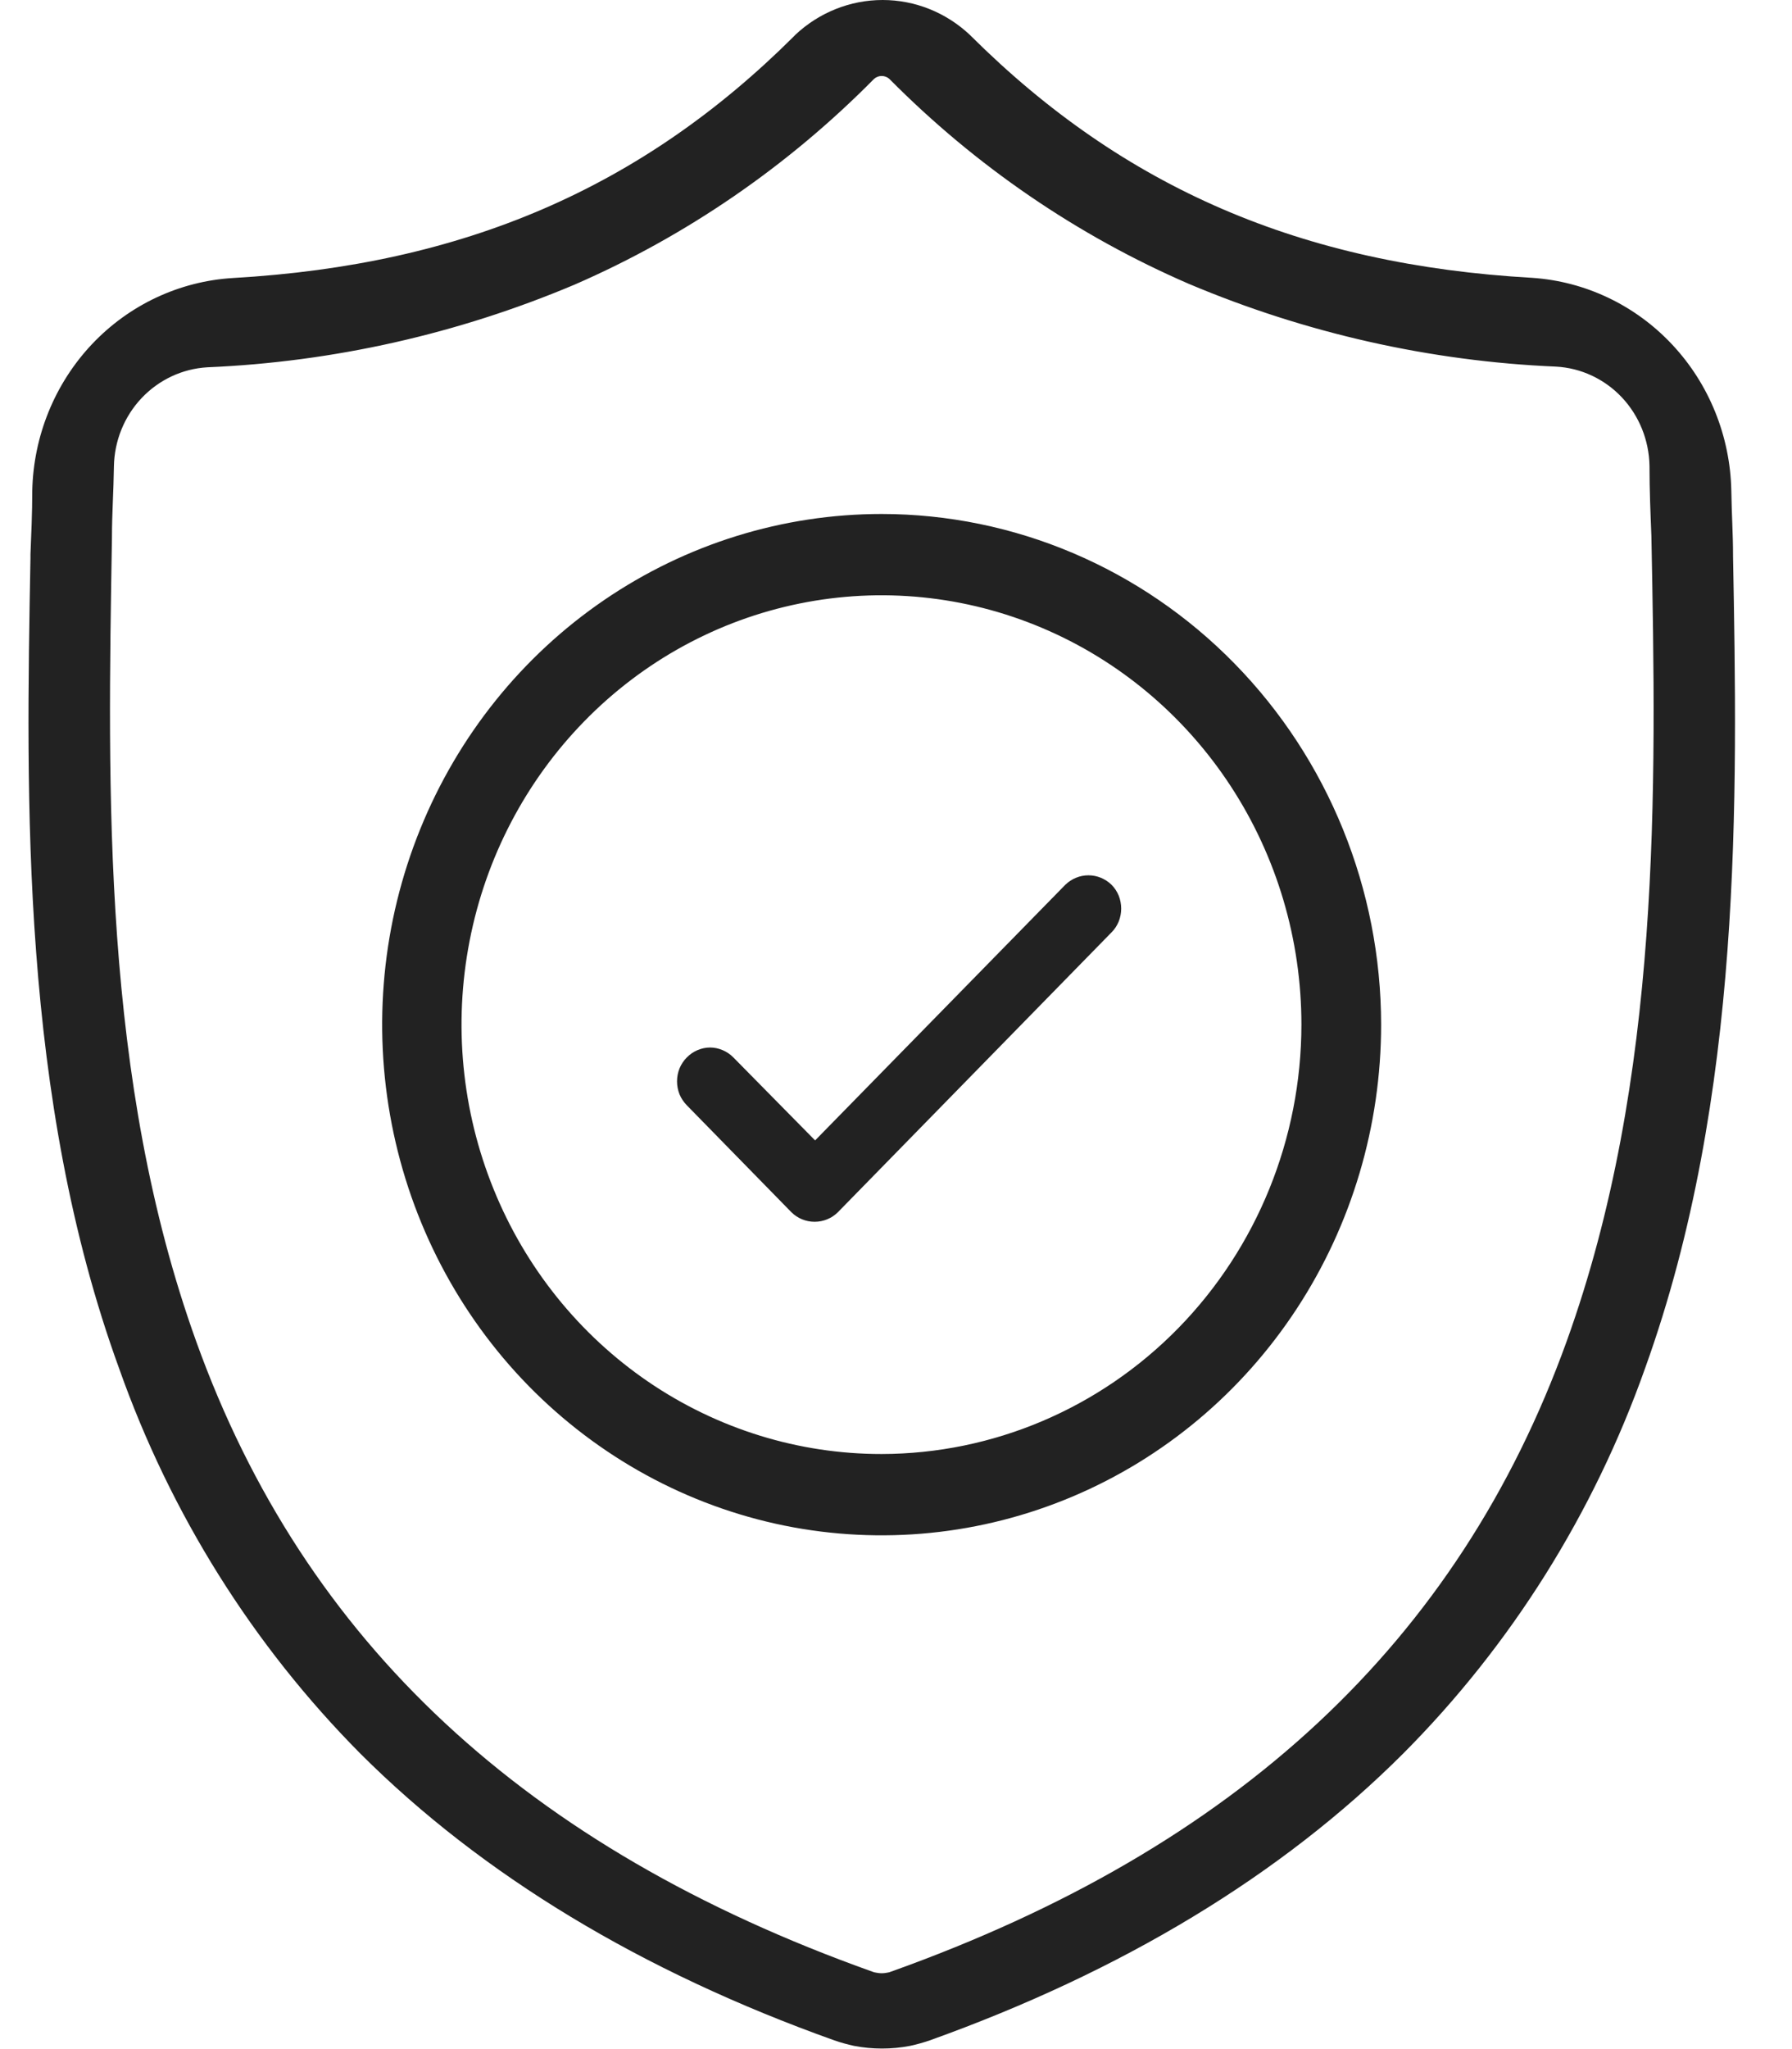
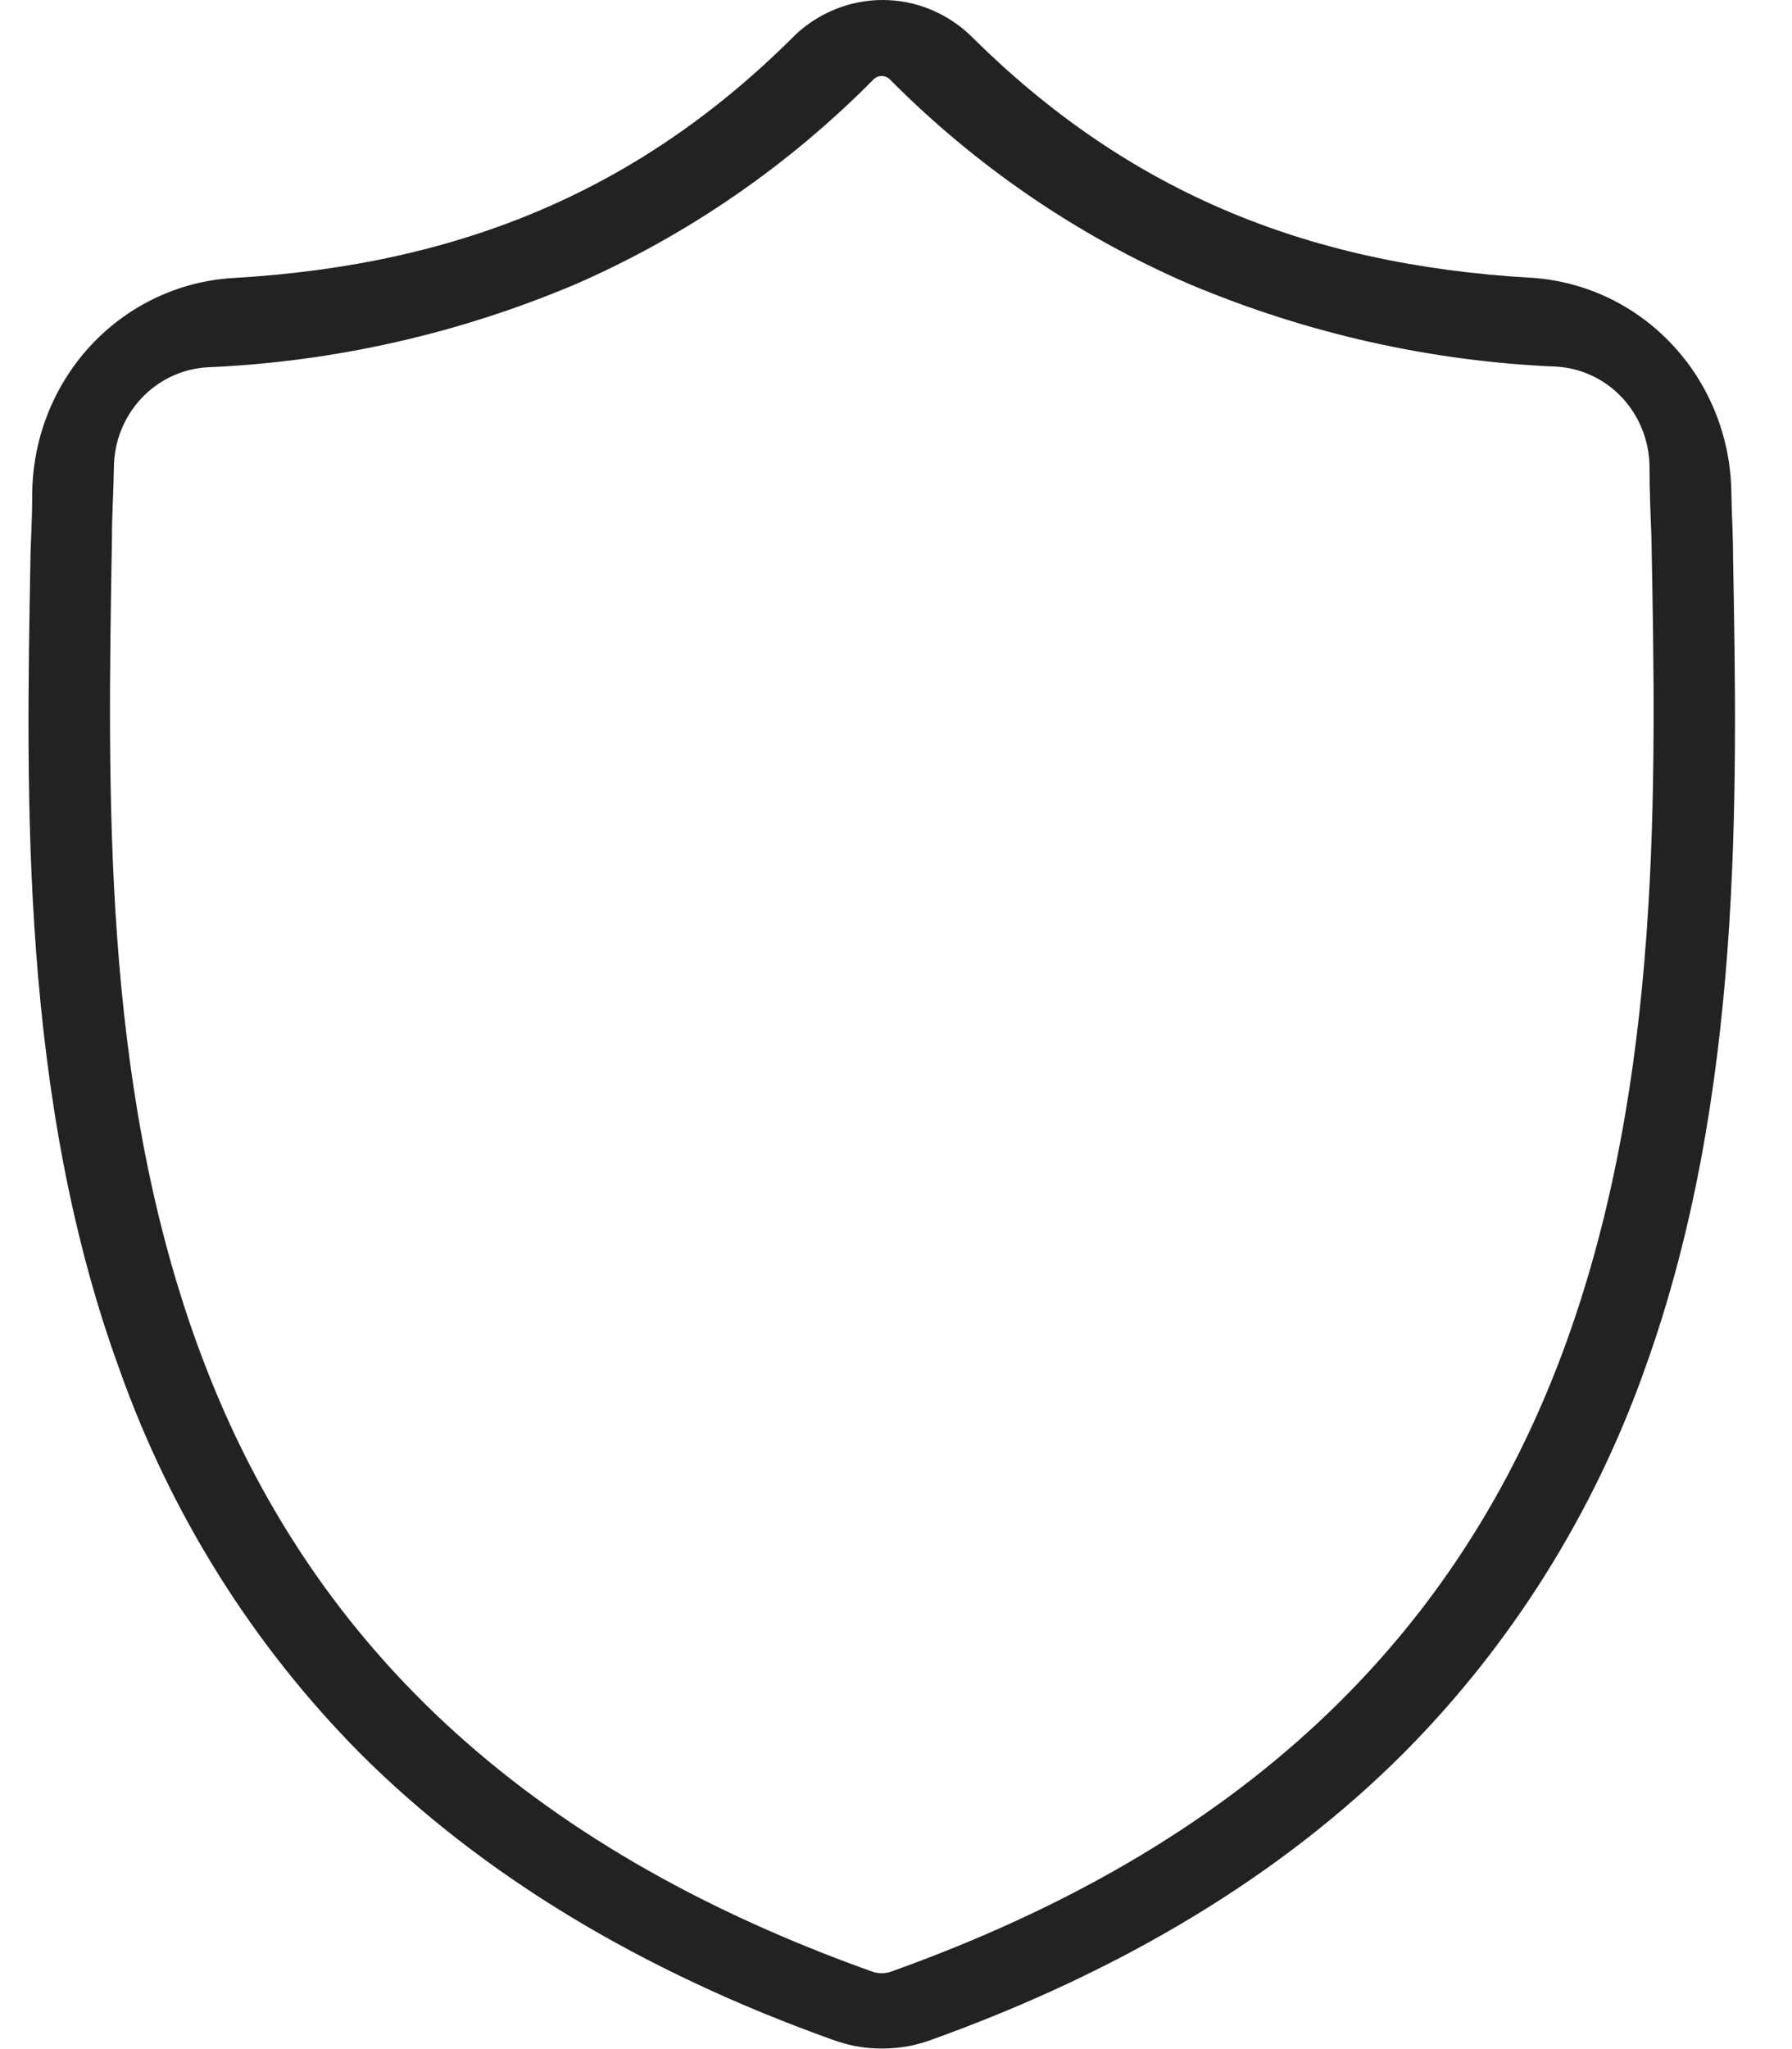
<svg xmlns="http://www.w3.org/2000/svg" width="21" height="24" viewBox="0 0 21 24" fill="none">
  <path d="M20.309 6.513V6.494C20.309 6.262 20.293 6.02 20.289 5.748C20.276 5.109 20.029 4.498 19.597 4.037C19.165 3.575 18.579 3.296 17.955 3.254C15.251 3.101 13.171 2.202 11.38 0.423L11.365 0.408C11.086 0.146 10.722 0 10.343 0C9.964 0 9.599 0.146 9.32 0.408L9.306 0.423C7.521 2.202 5.433 3.101 2.733 3.256C2.105 3.293 1.515 3.569 1.078 4.031C0.642 4.493 0.392 5.106 0.378 5.748C0.378 6.018 0.366 6.262 0.357 6.494V6.536C0.305 9.351 0.239 12.854 1.397 16.031C1.999 17.732 2.965 19.273 4.226 20.542C5.651 21.964 7.521 23.093 9.778 23.898C9.853 23.924 9.929 23.945 10.007 23.962C10.225 24.004 10.448 24.004 10.666 23.962C10.744 23.945 10.82 23.924 10.895 23.898C13.152 23.09 15.018 21.962 16.442 20.54C17.708 19.27 18.677 17.725 19.28 16.021C20.426 12.839 20.361 9.331 20.309 6.513ZM18.358 15.714C17.089 19.228 14.5 21.643 10.441 23.093C10.427 23.099 10.412 23.103 10.396 23.105C10.354 23.114 10.311 23.114 10.269 23.105C10.253 23.103 10.238 23.099 10.223 23.093C6.161 21.645 3.567 19.232 2.302 15.719C1.193 12.645 1.262 9.272 1.312 6.296V6.281C1.312 6.024 1.331 5.756 1.335 5.463C1.34 5.164 1.456 4.878 1.659 4.663C1.862 4.448 2.137 4.319 2.429 4.302C3.909 4.239 5.366 3.911 6.735 3.333C8.042 2.764 9.232 1.947 10.242 0.925C10.267 0.902 10.299 0.89 10.332 0.89C10.366 0.89 10.398 0.902 10.423 0.925C11.433 1.944 12.623 2.758 13.93 3.324C15.299 3.902 16.756 4.231 18.235 4.294C18.528 4.31 18.803 4.439 19.006 4.654C19.209 4.87 19.324 5.155 19.33 5.454C19.33 5.75 19.342 6.018 19.352 6.273C19.411 9.259 19.469 12.635 18.358 15.714Z" fill="#222222" />
-   <path d="M10.332 6.02C9.174 6.02 8.043 6.371 7.08 7.028C6.117 7.685 5.367 8.619 4.924 9.712C4.481 10.805 4.365 12.008 4.591 13.168C4.817 14.328 5.374 15.394 6.193 16.231C7.012 17.067 8.055 17.637 9.19 17.868C10.325 18.098 11.502 17.98 12.572 17.527C13.641 17.075 14.556 16.308 15.199 15.324C15.842 14.341 16.185 13.184 16.185 12.001C16.184 10.415 15.566 8.895 14.469 7.774C13.372 6.652 11.884 6.021 10.332 6.02ZM10.332 17.03C9.358 17.031 8.407 16.736 7.597 16.184C6.787 15.631 6.156 14.846 5.784 13.927C5.411 13.008 5.313 11.997 5.503 11.021C5.692 10.046 6.161 9.149 6.849 8.446C7.537 7.742 8.414 7.263 9.369 7.069C10.324 6.875 11.313 6.974 12.213 7.355C13.112 7.735 13.881 8.38 14.422 9.207C14.963 10.034 15.251 11.006 15.251 12.001C15.25 13.334 14.731 14.612 13.809 15.555C12.887 16.497 11.636 17.028 10.332 17.03Z" fill="#222222" />
-   <path d="M12.485 10.362L9.552 13.357L8.595 12.386C8.559 12.349 8.516 12.32 8.469 12.3C8.423 12.28 8.372 12.269 8.321 12.269C8.27 12.269 8.22 12.28 8.173 12.3C8.126 12.32 8.084 12.349 8.048 12.386C8.012 12.422 7.983 12.466 7.963 12.514C7.944 12.562 7.934 12.613 7.934 12.665C7.934 12.717 7.944 12.769 7.963 12.817C7.983 12.865 8.012 12.908 8.048 12.945L9.273 14.197C9.346 14.27 9.444 14.31 9.546 14.31C9.649 14.31 9.747 14.27 9.82 14.197L13.025 10.921C13.062 10.885 13.09 10.841 13.11 10.793C13.129 10.745 13.139 10.694 13.139 10.642C13.139 10.59 13.129 10.538 13.11 10.49C13.09 10.442 13.062 10.399 13.025 10.362C12.952 10.292 12.856 10.252 12.755 10.252C12.654 10.252 12.558 10.292 12.485 10.362Z" fill="#222222" />
</svg>